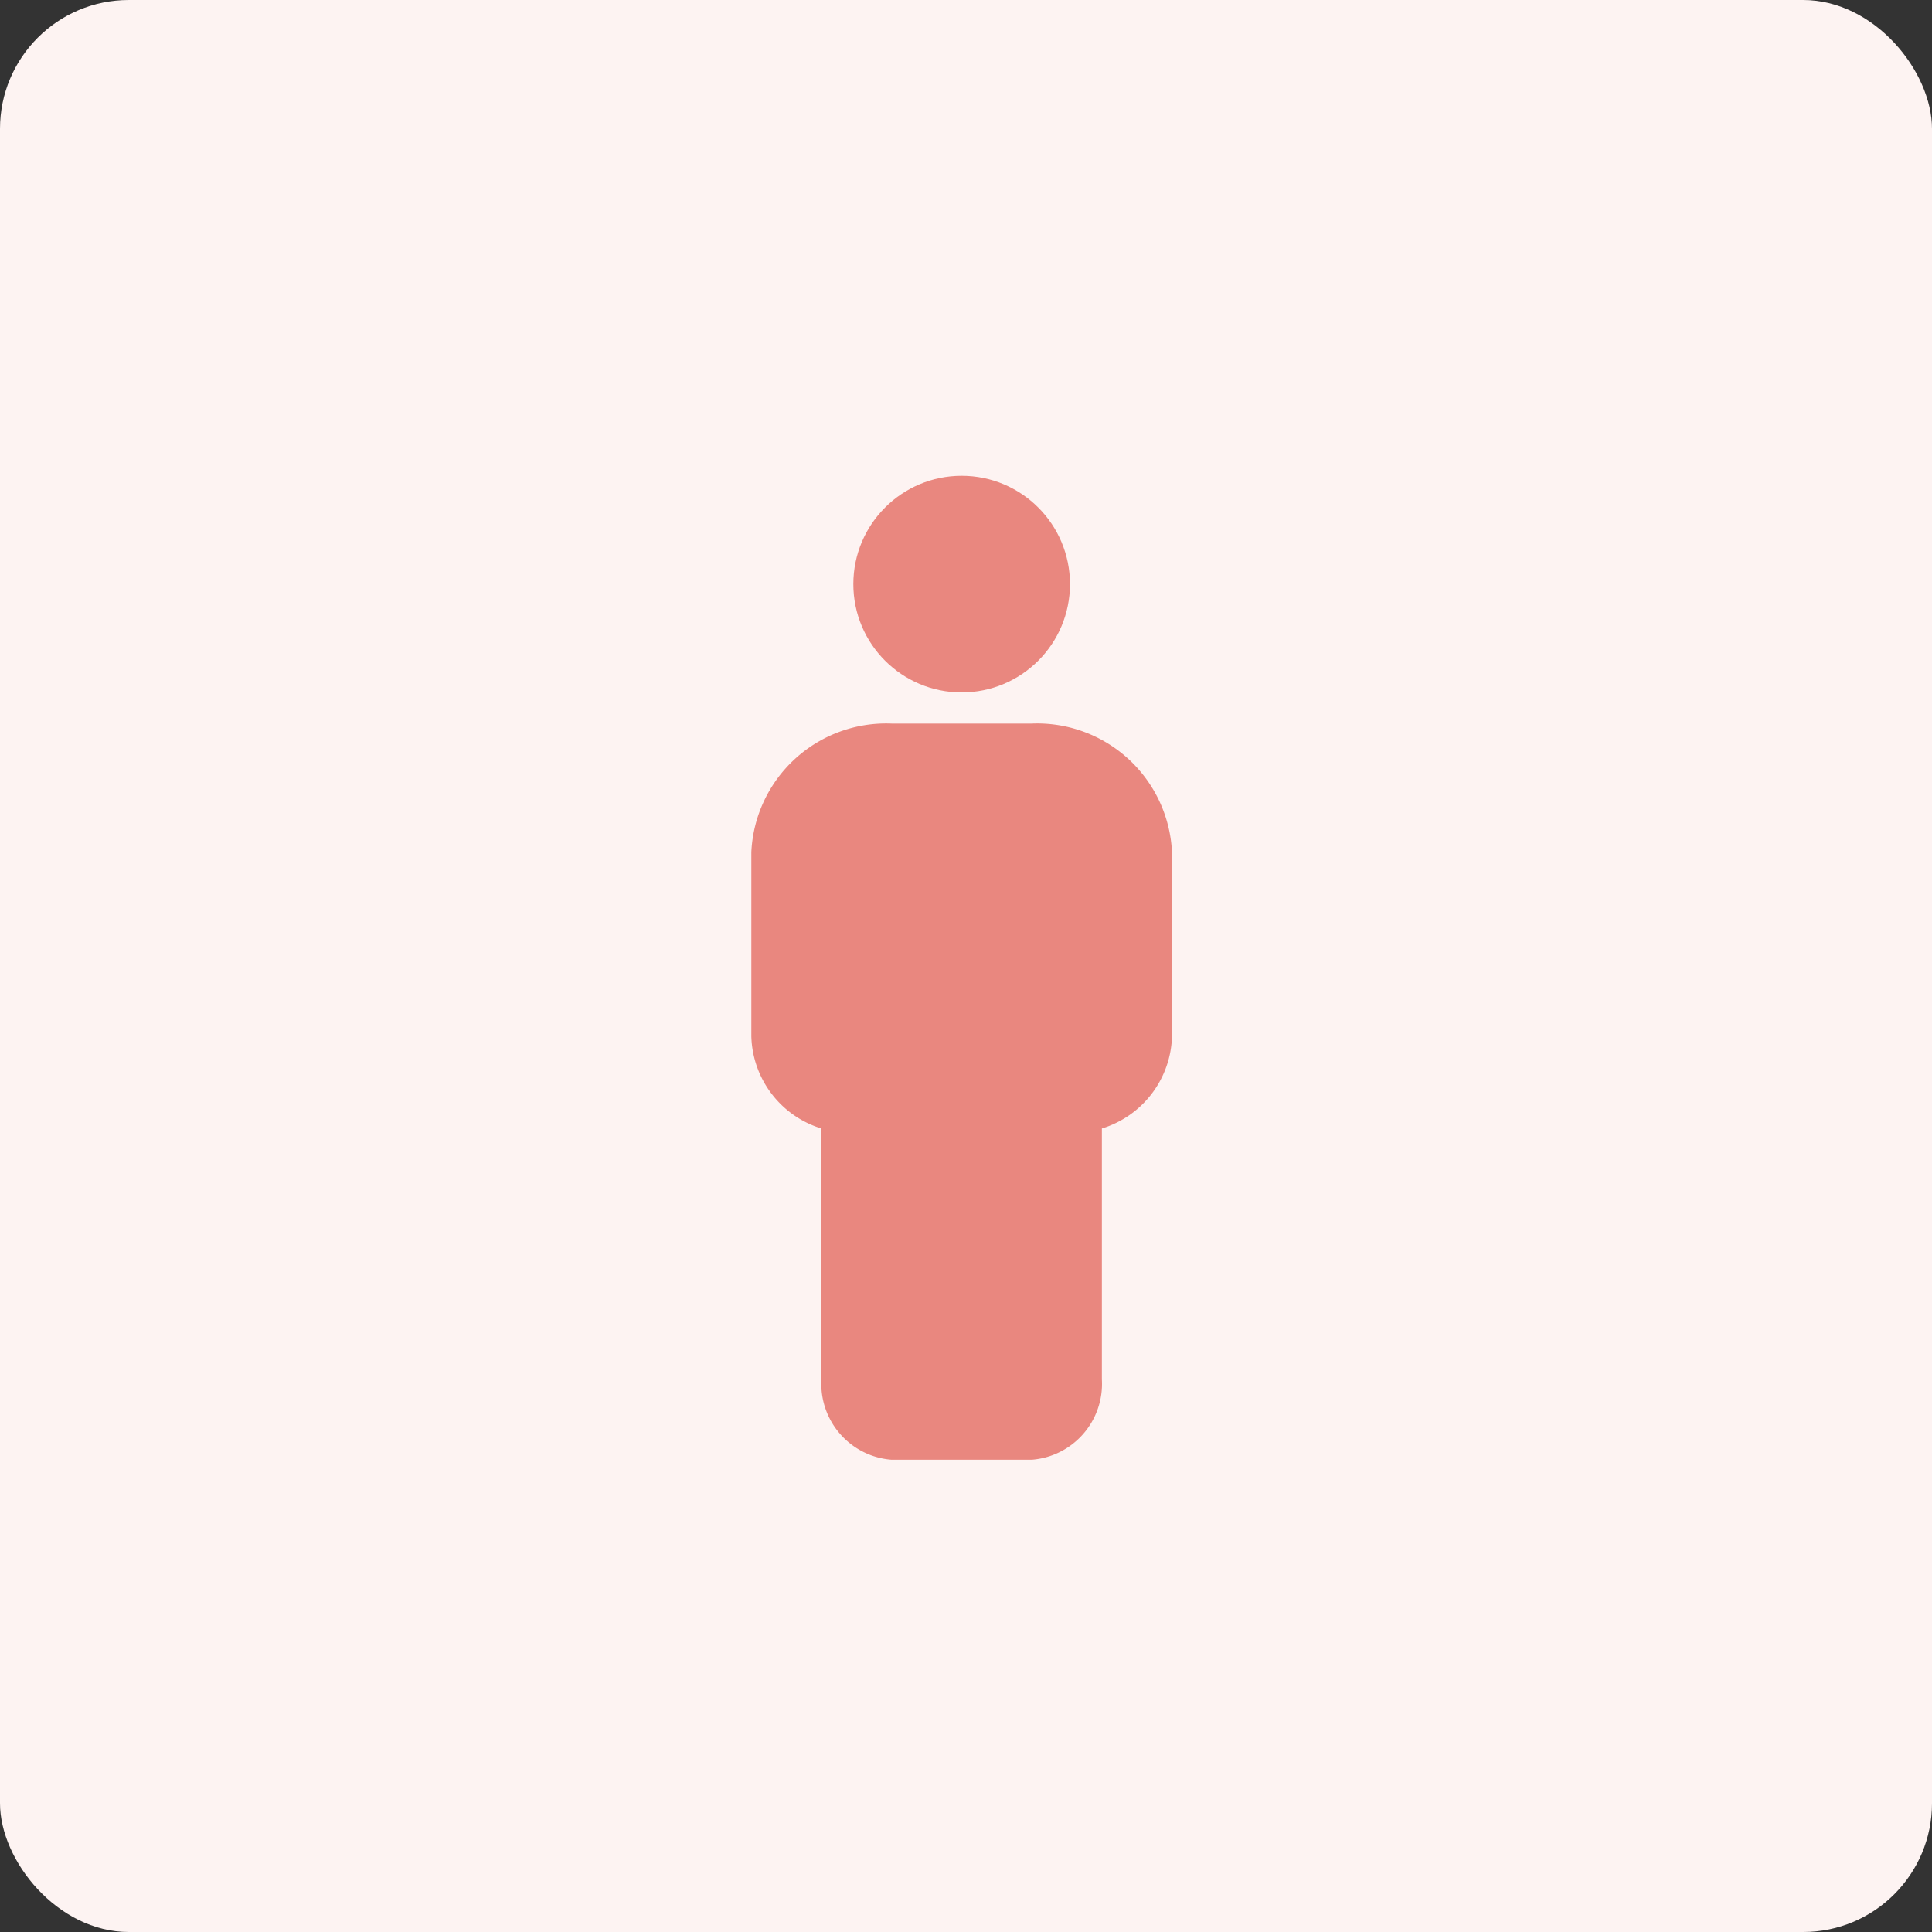
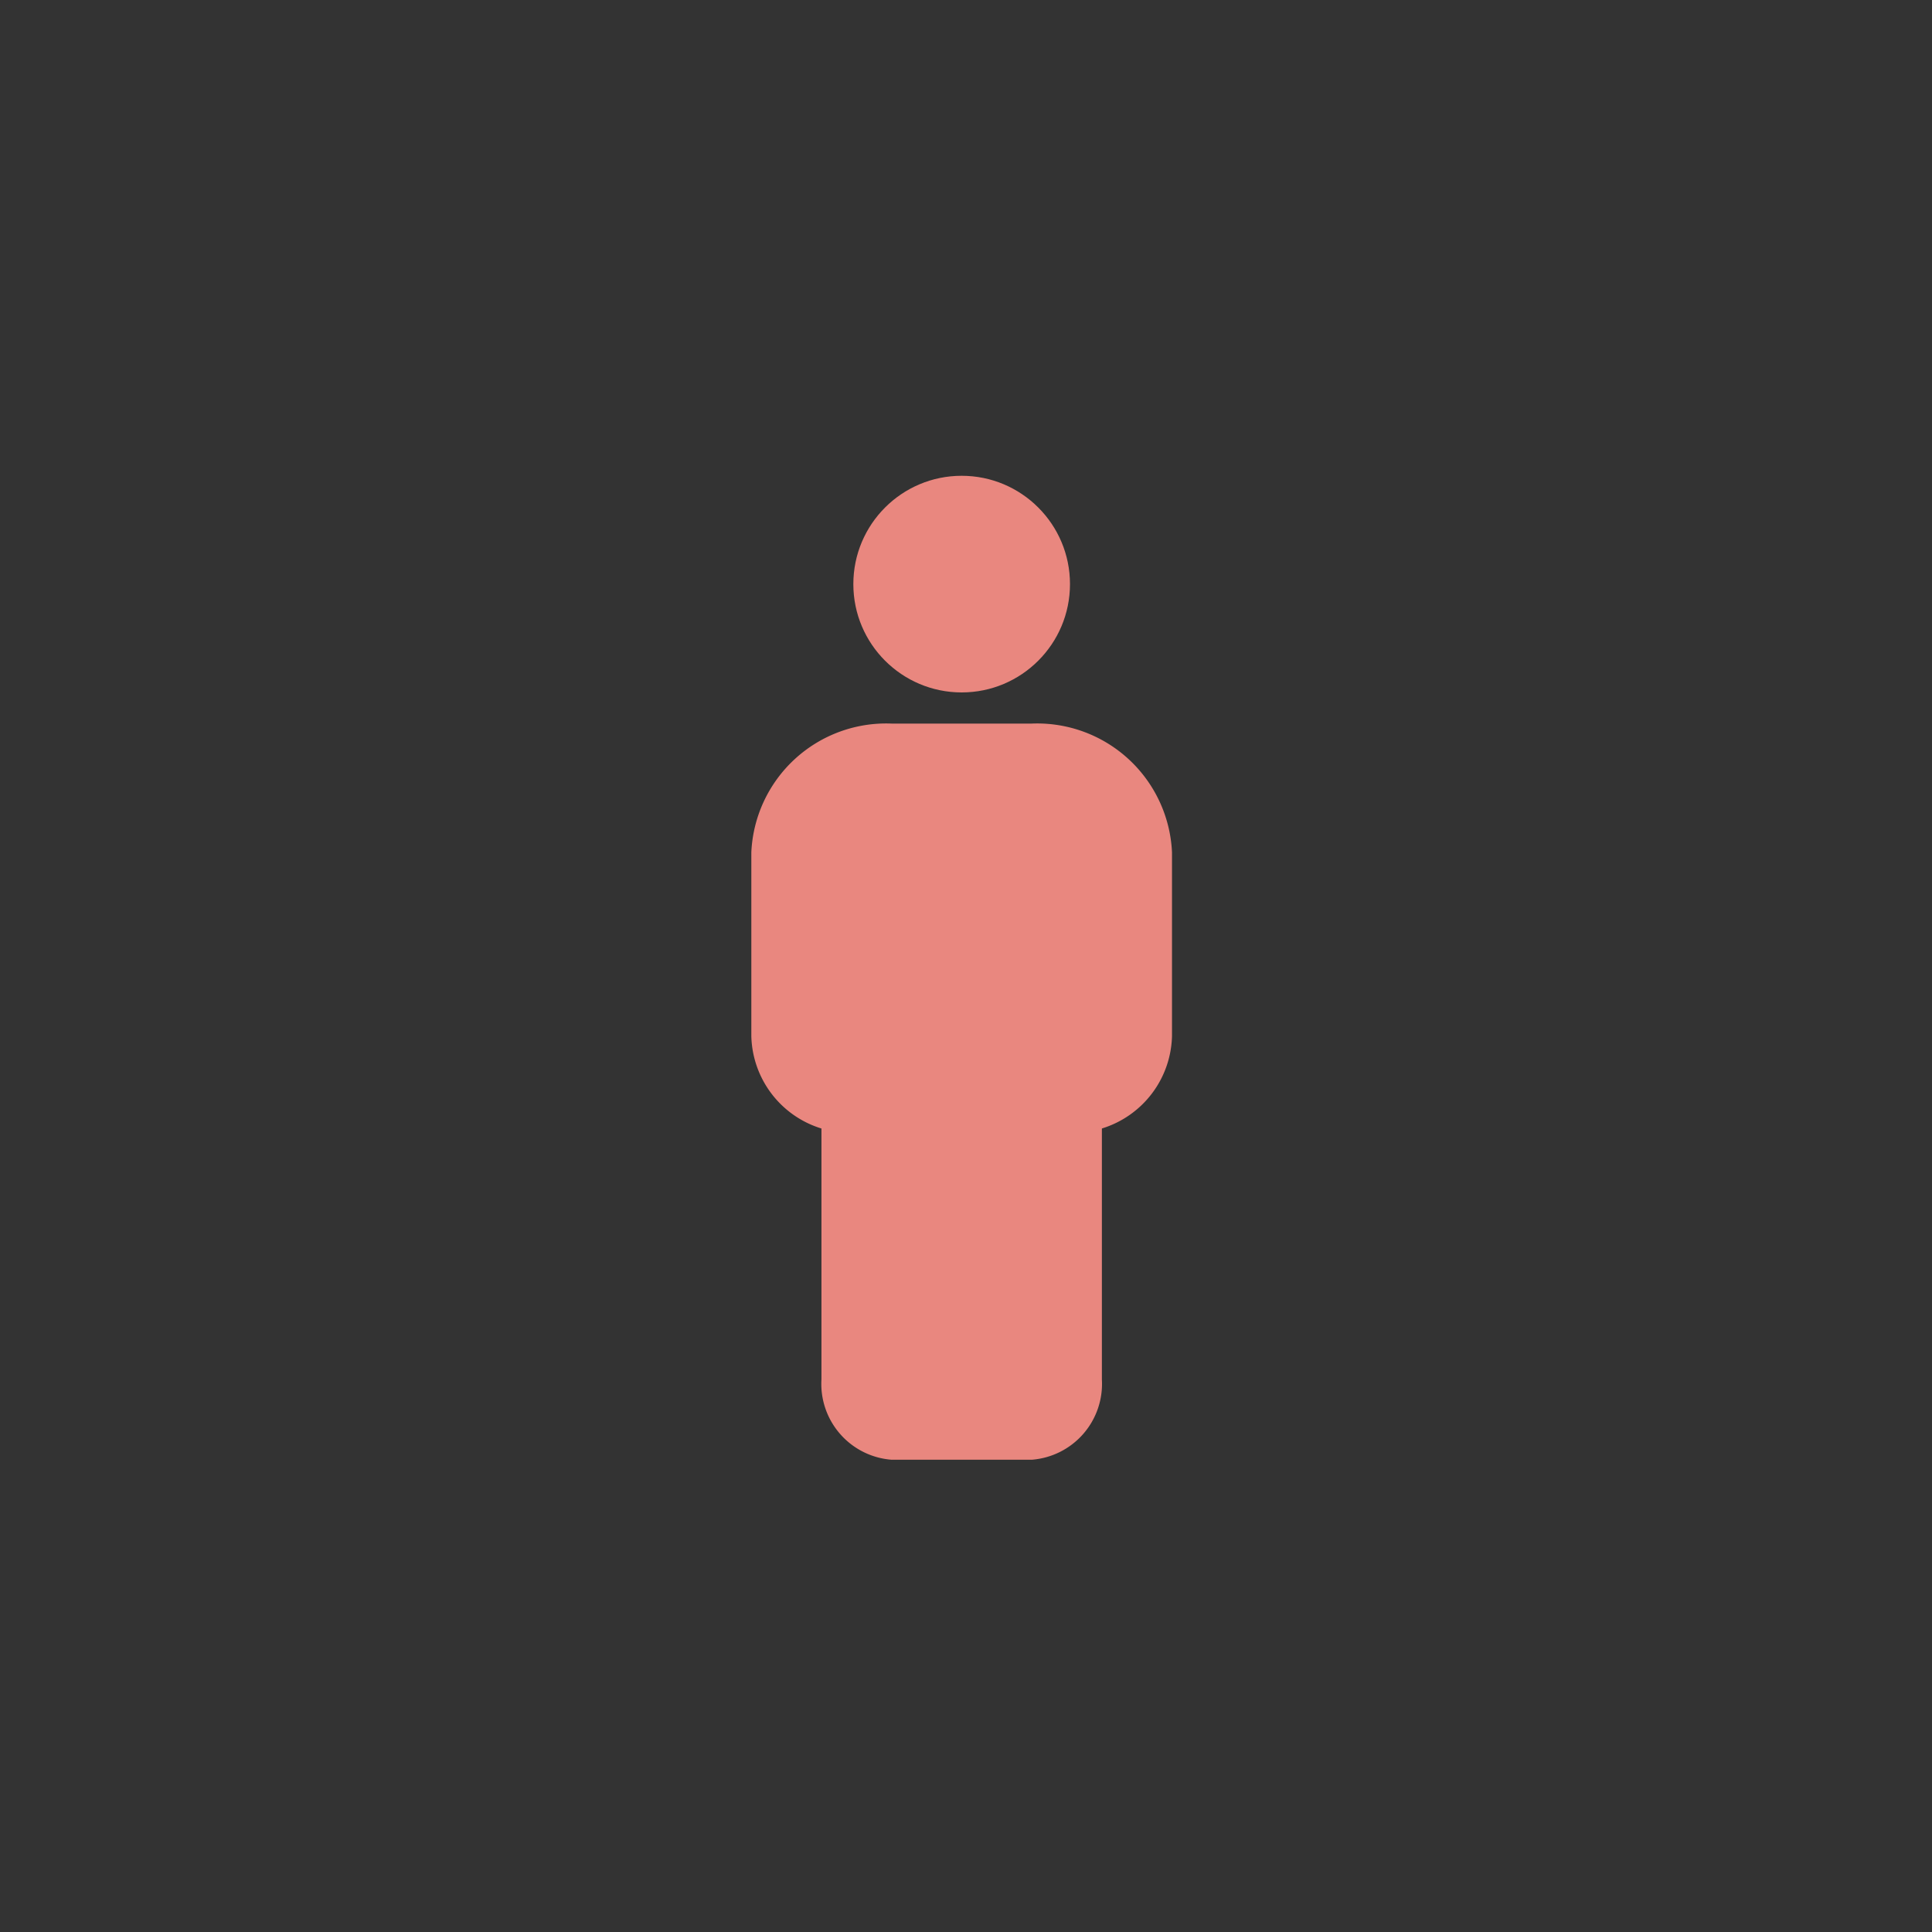
<svg xmlns="http://www.w3.org/2000/svg" width="90" height="90" viewBox="0 0 90 90">
  <rect x="0" y="0" width="90" height="90" fill="#333333" stroke="none" />
  <g id="Group_85184" data-name="Group 85184" transform="translate(-1514 -94)">
-     <rect id="Rectangle_2900" data-name="Rectangle 2900" width="90" height="90" rx="6" transform="translate(1514 94)" fill="#fdf3f2" />
    <g id="people" transform="translate(1539 114.234)">
      <circle id="Ellipse_1527" data-name="Ellipse 1527" cx="5.046" cy="5.046" r="5.046" transform="translate(14.752 1.93)" fill="#e9877f" />
      <path id="Path_71930" data-name="Path 71930" d="M23.063,9H16.532A6.287,6.287,0,0,0,10,14.995v8.573a4.621,4.621,0,0,0,3.266,4.295V39.554a3.543,3.543,0,0,0,3.266,3.739h6.532a3.543,3.543,0,0,0,3.266-3.739V27.862a4.621,4.621,0,0,0,3.266-4.295V14.995A6.287,6.287,0,0,0,23.063,9Z" transform="translate(0 4.473)" fill="#e9877f" />
    </g>
  </g>
</svg>